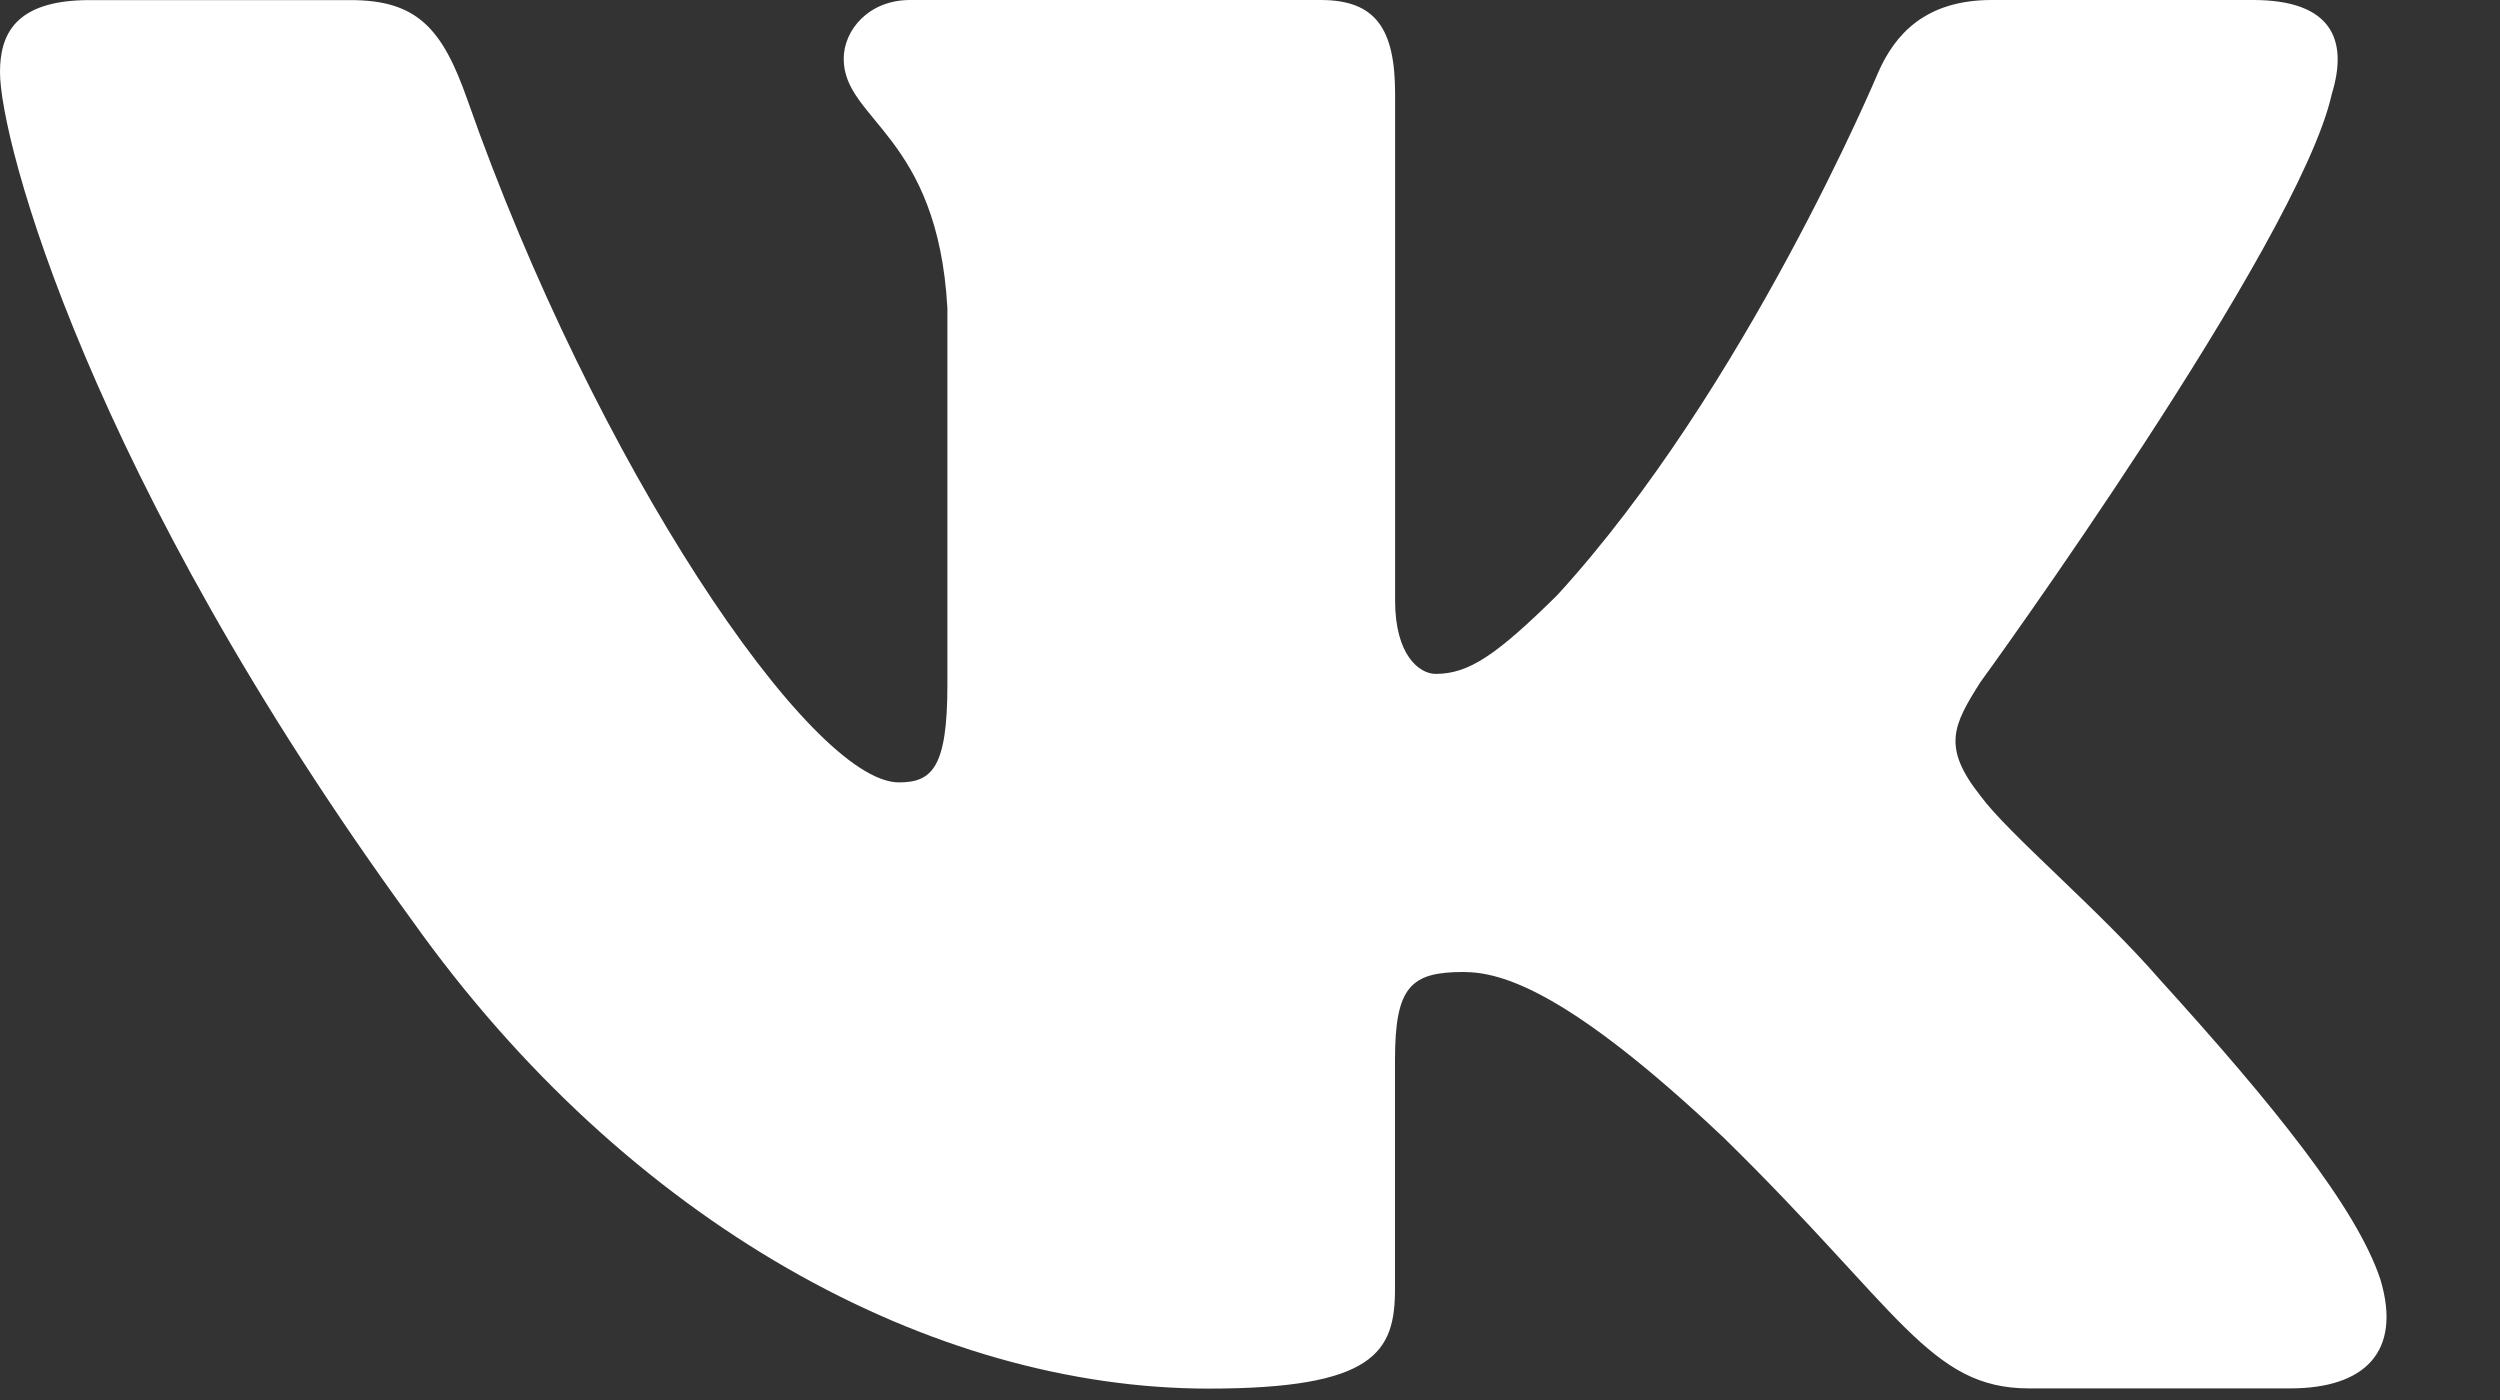
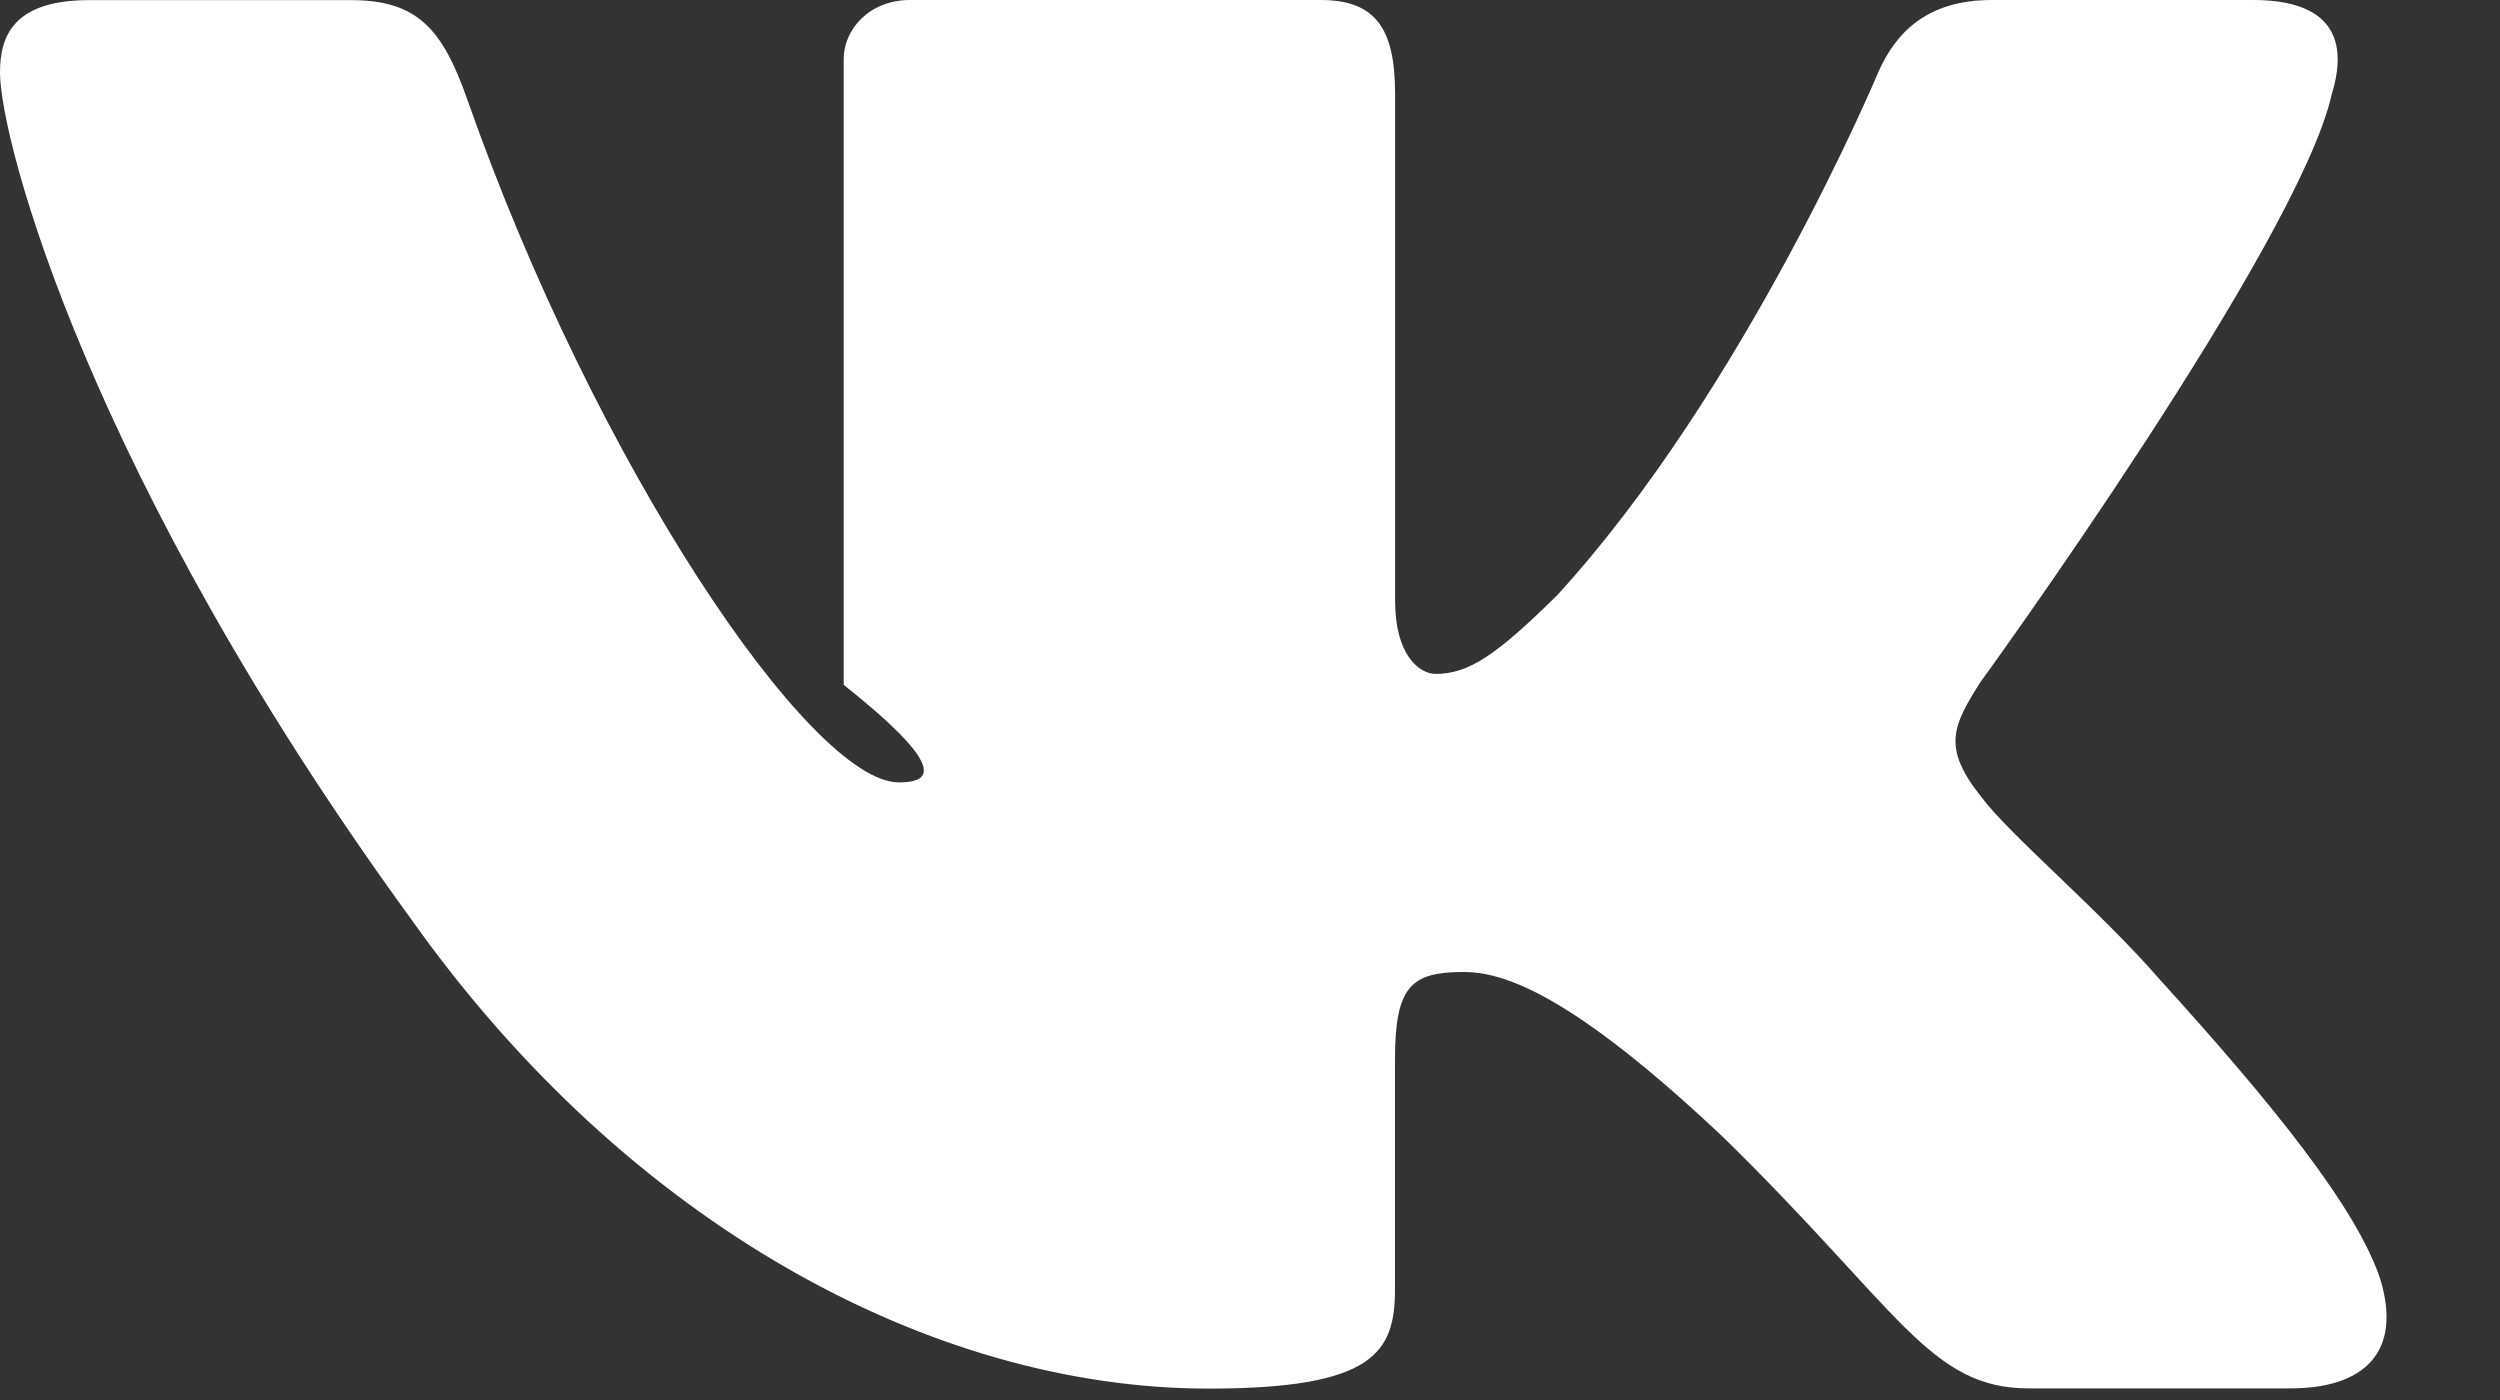
<svg xmlns="http://www.w3.org/2000/svg" width="25" height="14" viewBox="0 0 25 14" fill="none">
  <rect x="0" y="0" width="25" height="14" fill="#333333" stroke="none" />
-   <path d="M23.318 0.94C23.485 0.398 23.318 0 22.53 0H19.918C19.253 0 18.95 0.344 18.783 0.722C18.783 0.722 17.455 3.894 15.573 5.951C14.966 6.55 14.688 6.739 14.357 6.739C14.192 6.739 13.951 6.55 13.951 6.007V0.94C13.951 0.289 13.759 0 13.206 0H9.101C8.687 0 8.437 0.301 8.437 0.588C8.437 1.204 9.378 1.346 9.474 3.082V6.848C9.474 7.673 9.323 7.824 8.989 7.824C8.105 7.824 5.951 4.64 4.673 0.995C4.424 0.287 4.173 0.001 3.506 0.001H0.896C0.149 0.001 0 0.345 0 0.723C0 1.402 0.885 4.762 4.122 9.206C6.28 12.241 9.318 13.886 12.086 13.886C13.745 13.886 13.95 13.521 13.95 12.89V10.597C13.95 9.867 14.108 9.72 14.633 9.72C15.019 9.72 15.684 9.911 17.233 11.373C19.003 13.106 19.296 13.884 20.291 13.884H22.901C23.647 13.884 24.02 13.519 23.805 12.798C23.57 12.081 22.725 11.037 21.603 9.801C20.993 9.097 20.082 8.338 19.805 7.959C19.418 7.47 19.53 7.254 19.805 6.82C19.806 6.822 22.987 2.433 23.318 0.94Z" fill="white" />
+   <path d="M23.318 0.94C23.485 0.398 23.318 0 22.53 0H19.918C19.253 0 18.95 0.344 18.783 0.722C18.783 0.722 17.455 3.894 15.573 5.951C14.966 6.55 14.688 6.739 14.357 6.739C14.192 6.739 13.951 6.55 13.951 6.007V0.94C13.951 0.289 13.759 0 13.206 0H9.101C8.687 0 8.437 0.301 8.437 0.588V6.848C9.474 7.673 9.323 7.824 8.989 7.824C8.105 7.824 5.951 4.64 4.673 0.995C4.424 0.287 4.173 0.001 3.506 0.001H0.896C0.149 0.001 0 0.345 0 0.723C0 1.402 0.885 4.762 4.122 9.206C6.28 12.241 9.318 13.886 12.086 13.886C13.745 13.886 13.95 13.521 13.95 12.89V10.597C13.95 9.867 14.108 9.72 14.633 9.72C15.019 9.72 15.684 9.911 17.233 11.373C19.003 13.106 19.296 13.884 20.291 13.884H22.901C23.647 13.884 24.02 13.519 23.805 12.798C23.57 12.081 22.725 11.037 21.603 9.801C20.993 9.097 20.082 8.338 19.805 7.959C19.418 7.47 19.53 7.254 19.805 6.82C19.806 6.822 22.987 2.433 23.318 0.94Z" fill="white" />
</svg>